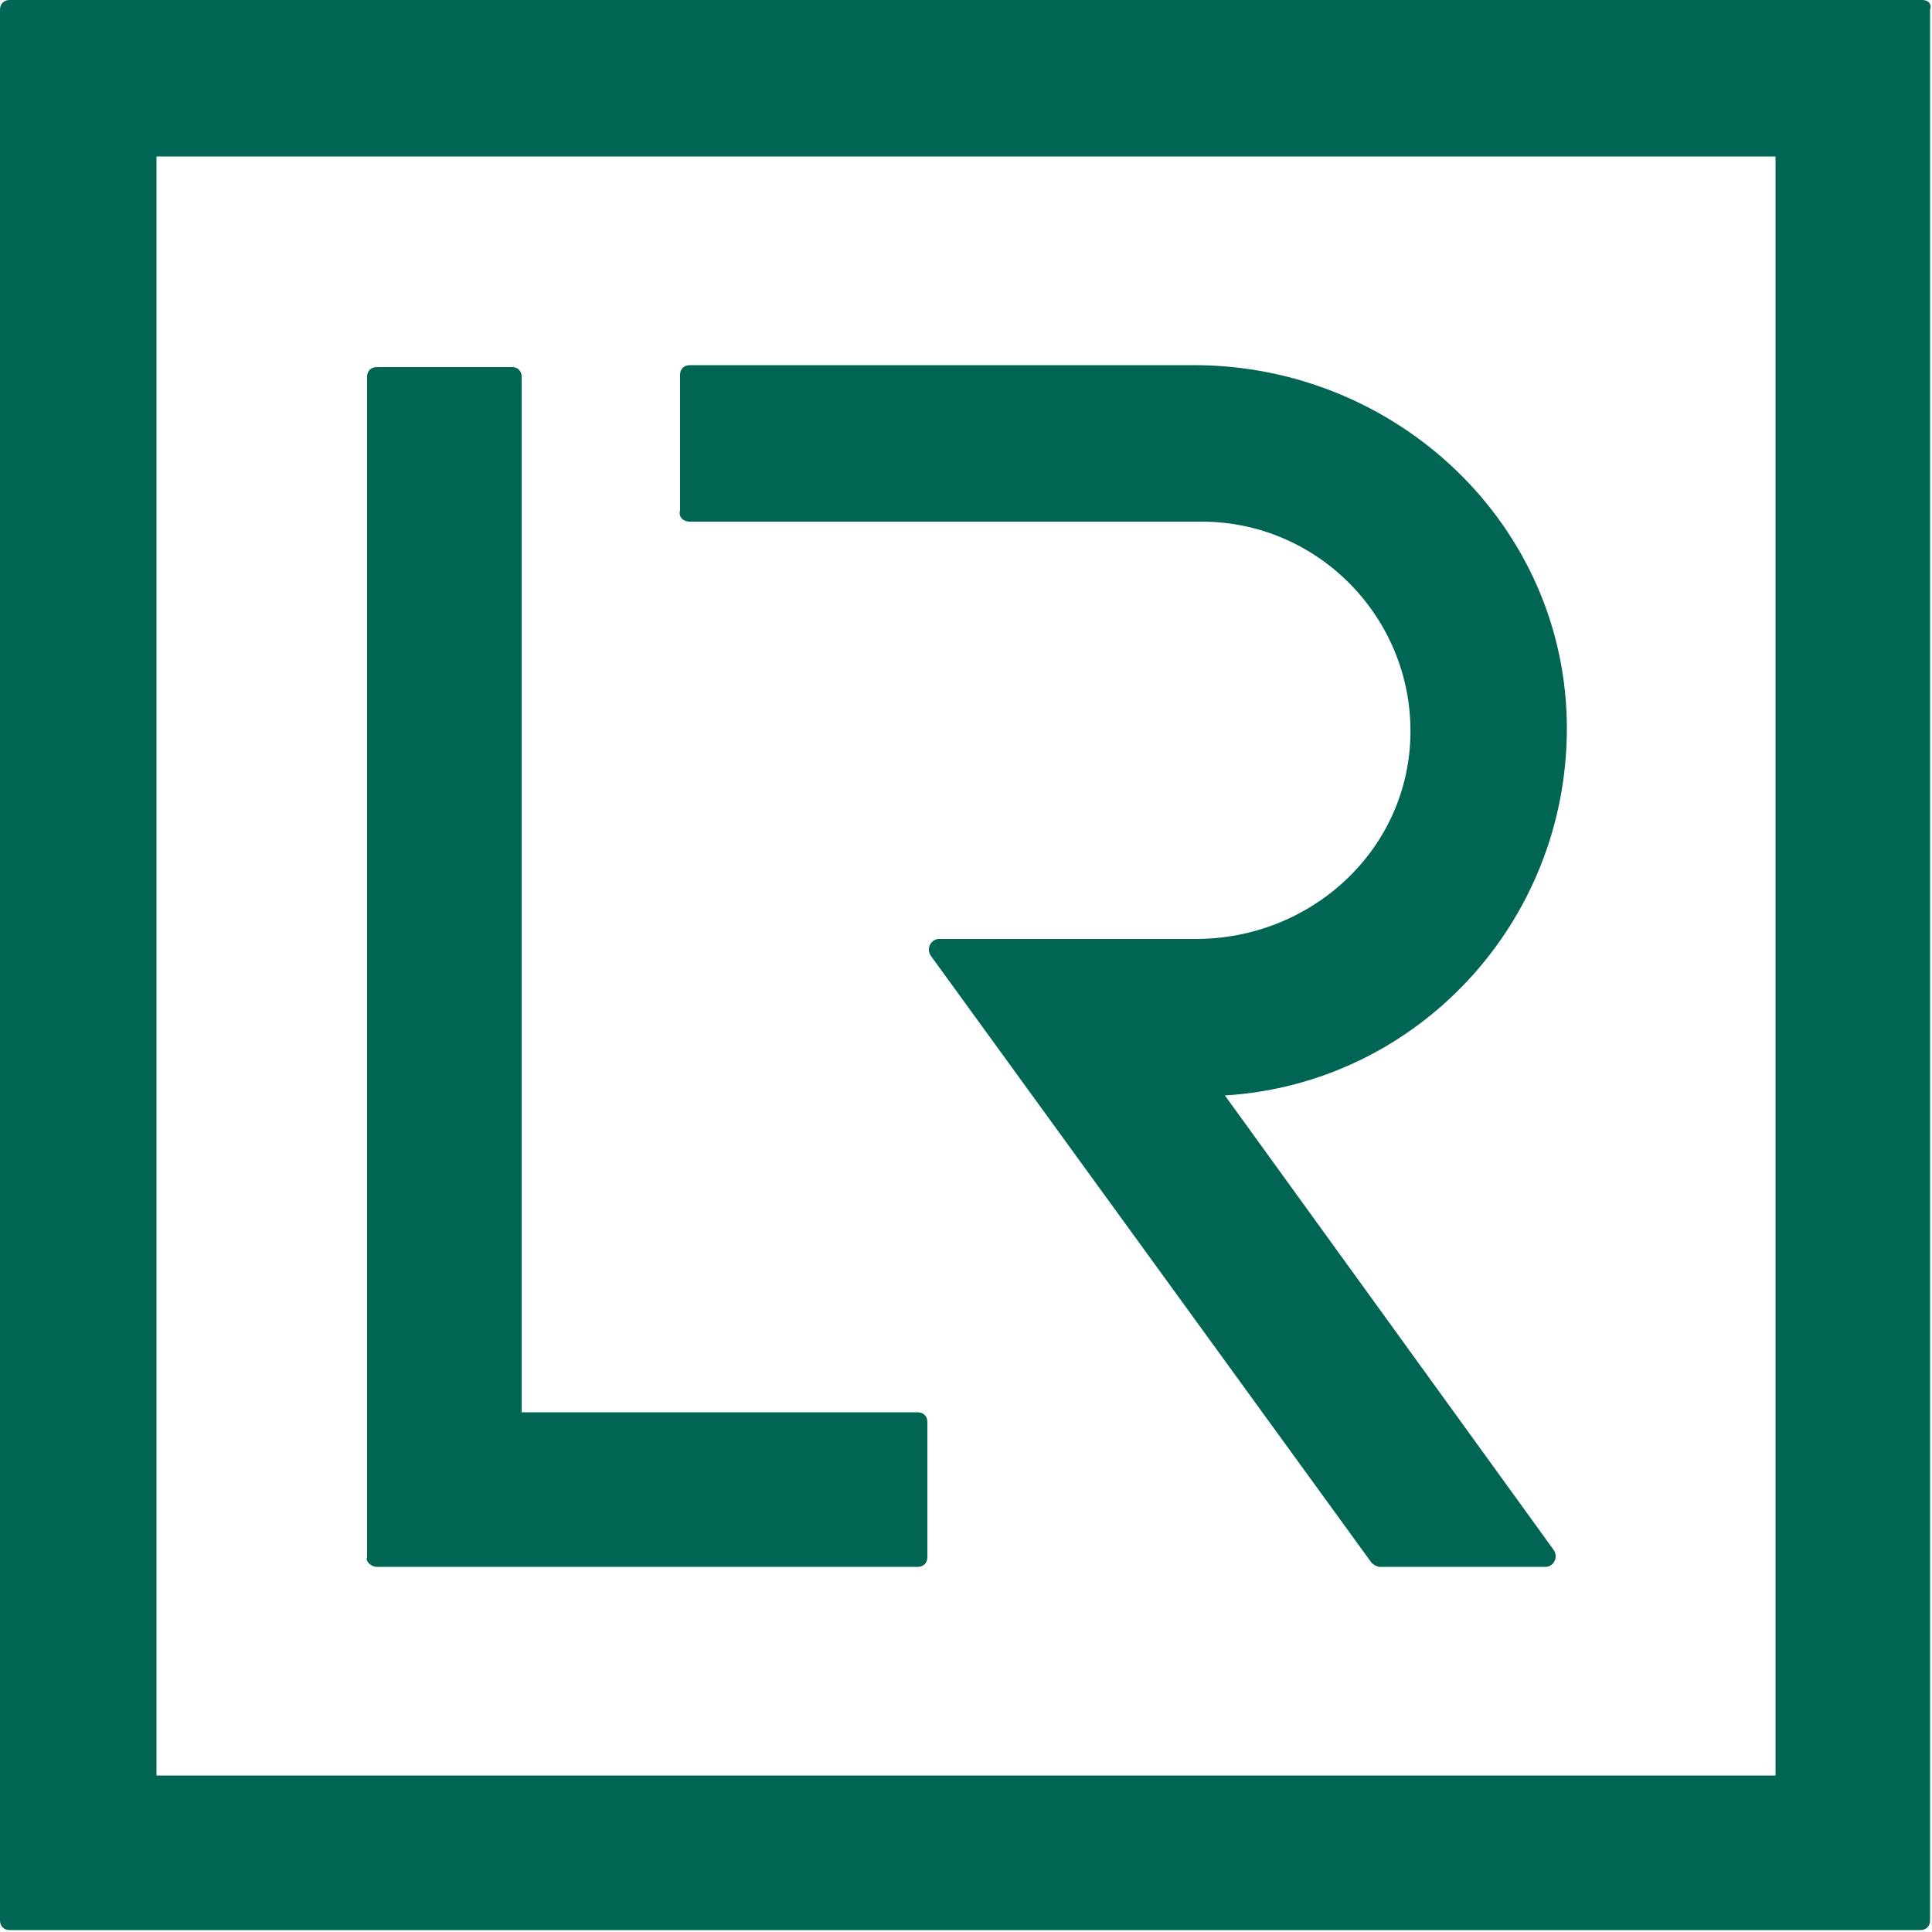
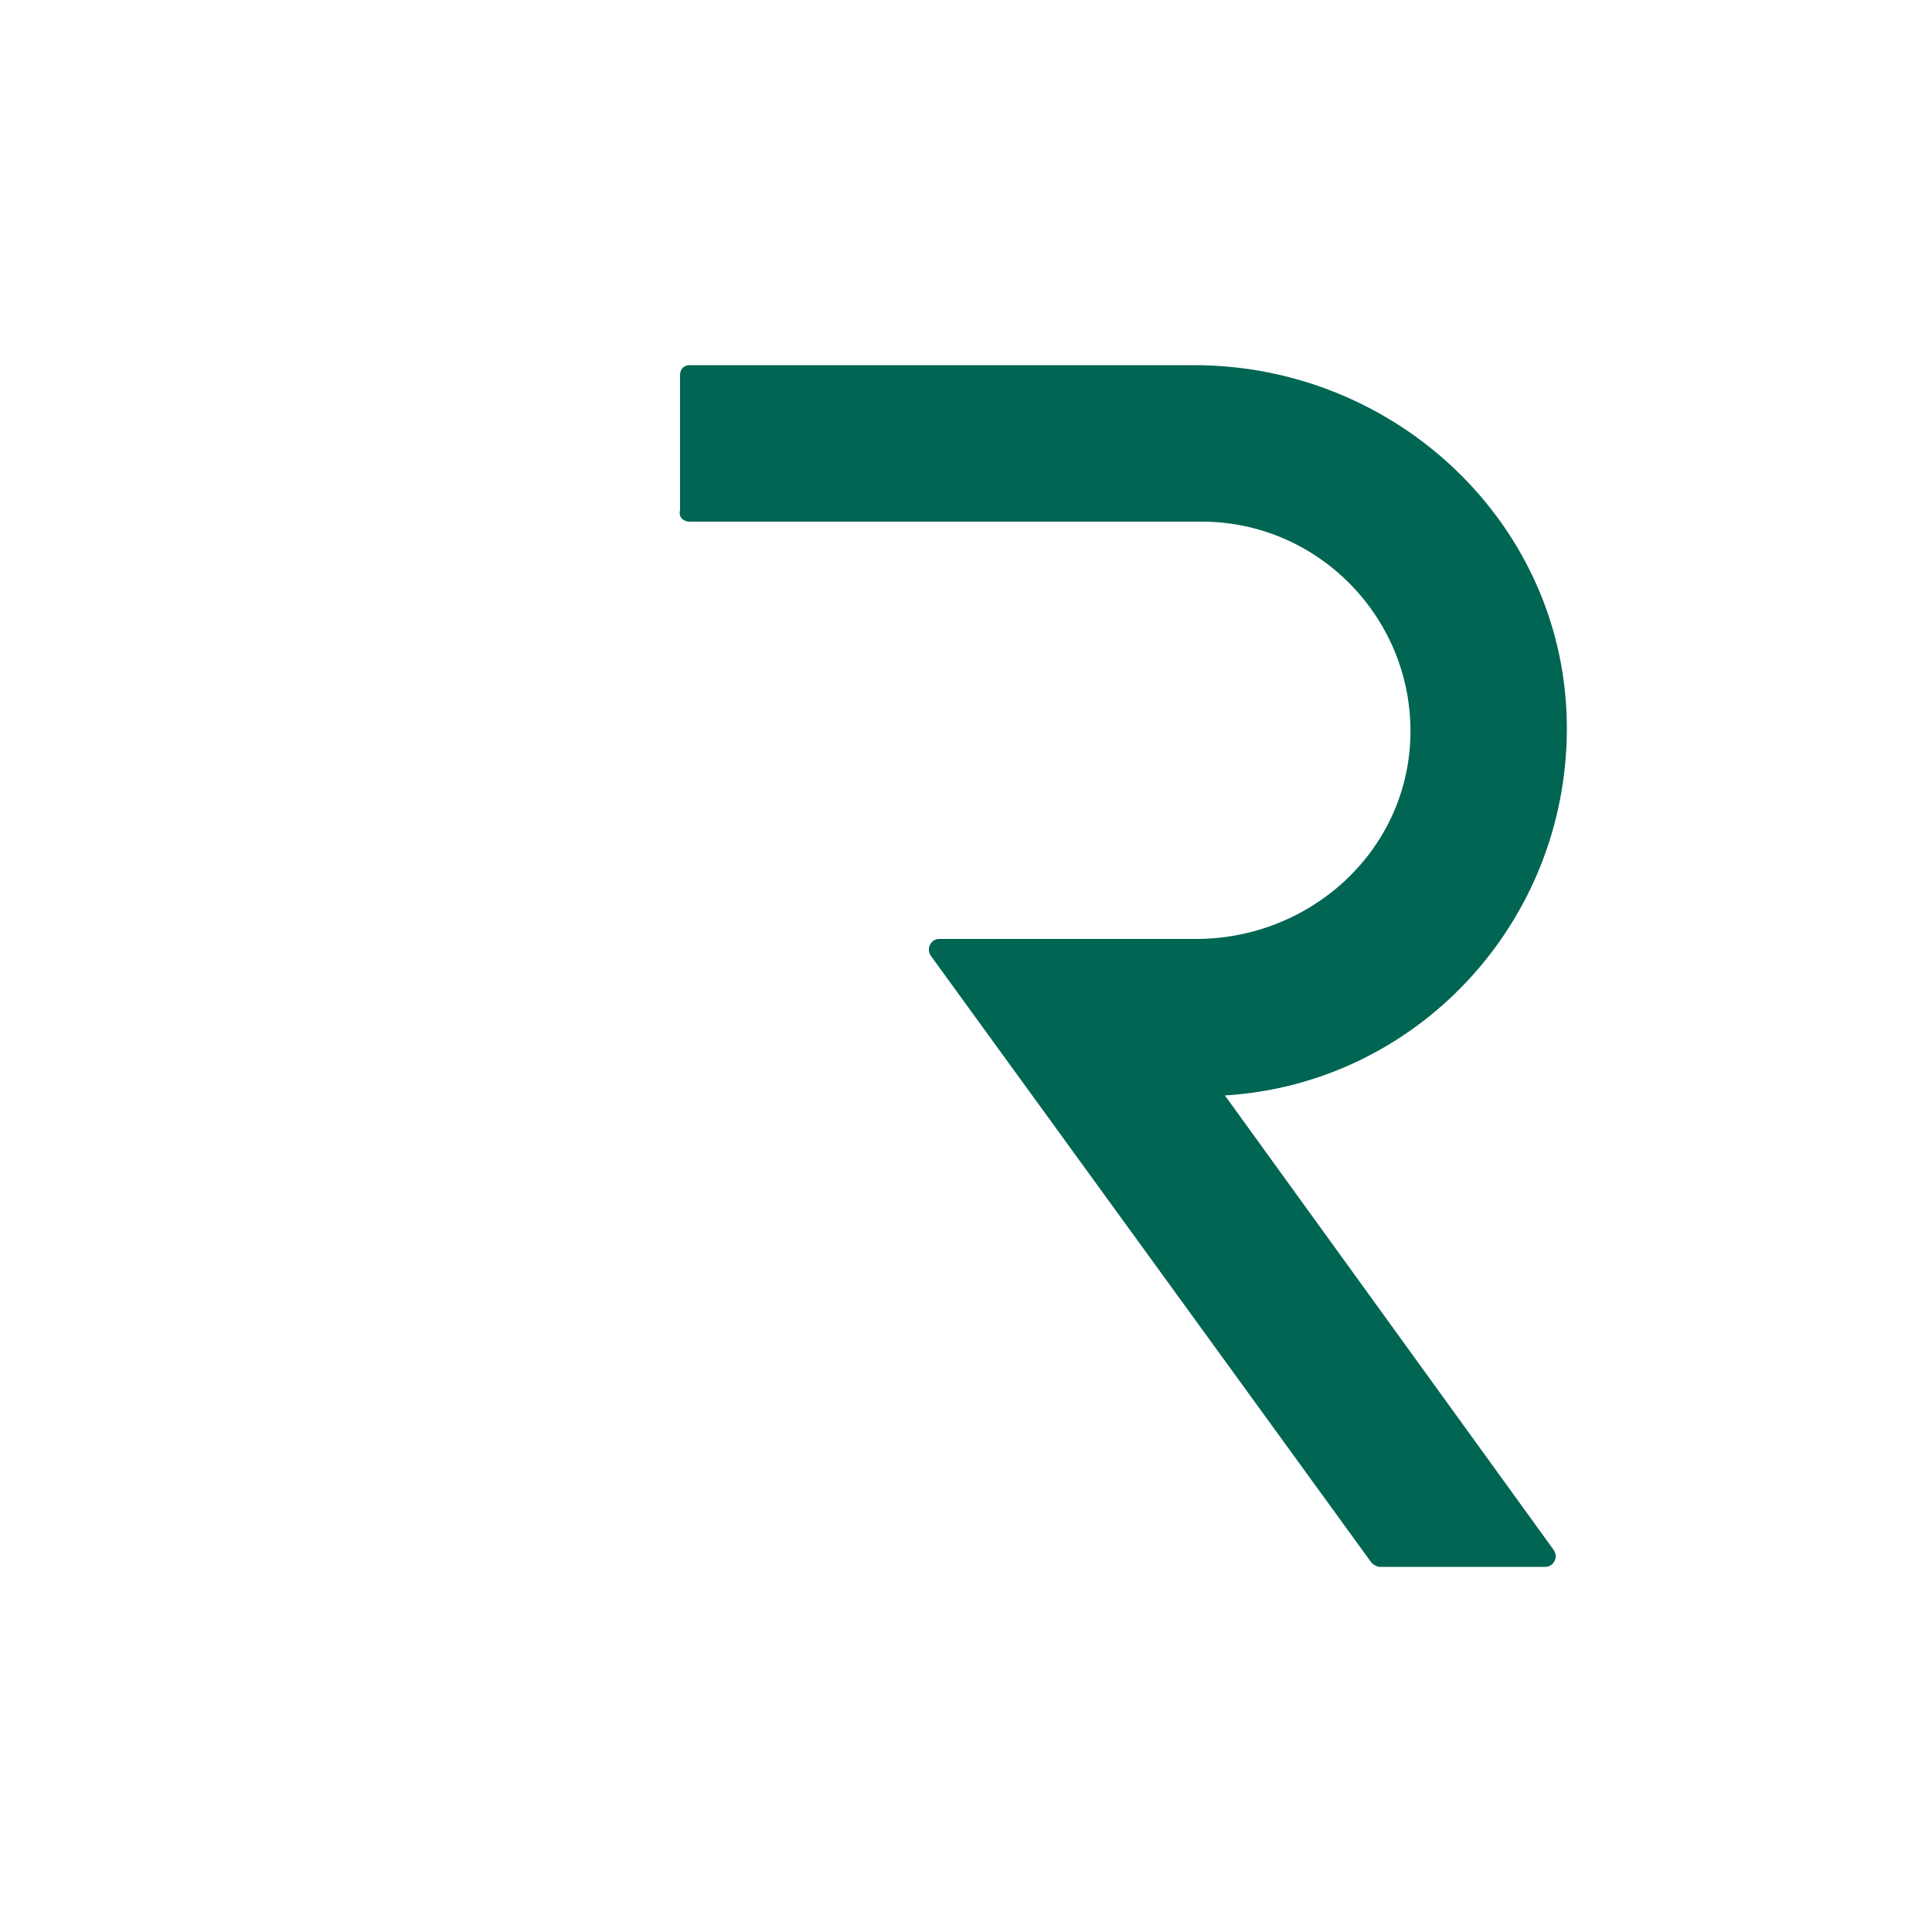
<svg xmlns="http://www.w3.org/2000/svg" version="1.1" id="Ebene_1" x="0px" y="0px" viewBox="0 0 100 100" style="enable-background:new 0 0 100 100;" xml:space="preserve">
  <style type="text/css">
	.st0{fill:#006553;}
</style>
  <g>
    <path class="st0" d="M35.7,27h26.5c6.1,0,11,5.1,10.8,11.2c-0.2,5.9-5.2,10.4-11.1,10.4H48.6c-0.4,0-0.7,0.5-0.4,0.9l22.8,31.4   c0.1,0.1,0.3,0.2,0.4,0.2H80c0.4,0,0.7-0.5,0.4-0.9L63.4,56.7c9.9-0.6,17.7-8.9,17.7-19c0-10.5-8.8-18.8-19.3-18.8H35.7   c-0.3,0-0.5,0.2-0.5,0.5v7C35.1,26.8,35.4,27,35.7,27z" />
-     <path class="st0" d="M19.5,81.1h28c0.3,0,0.5-0.2,0.5-0.5v-7c0-0.3-0.2-0.5-0.5-0.5H27V19.5c0-0.3-0.2-0.5-0.5-0.5h-7   c-0.3,0-0.5,0.2-0.5,0.5v61.1C18.9,80.8,19.2,81.1,19.5,81.1z" />
-     <path class="st0" d="M99.5,0H0.5C0.2,0,0,0.2,0,0.5v98.9c0,0.3,0.2,0.5,0.5,0.5h98.9c0.3,0,0.5-0.2,0.5-0.5V0.5   C100,0.2,99.8,0,99.5,0z M91.9,91.9H8.1V8.1h83.8V91.9z" />
  </g>
</svg>